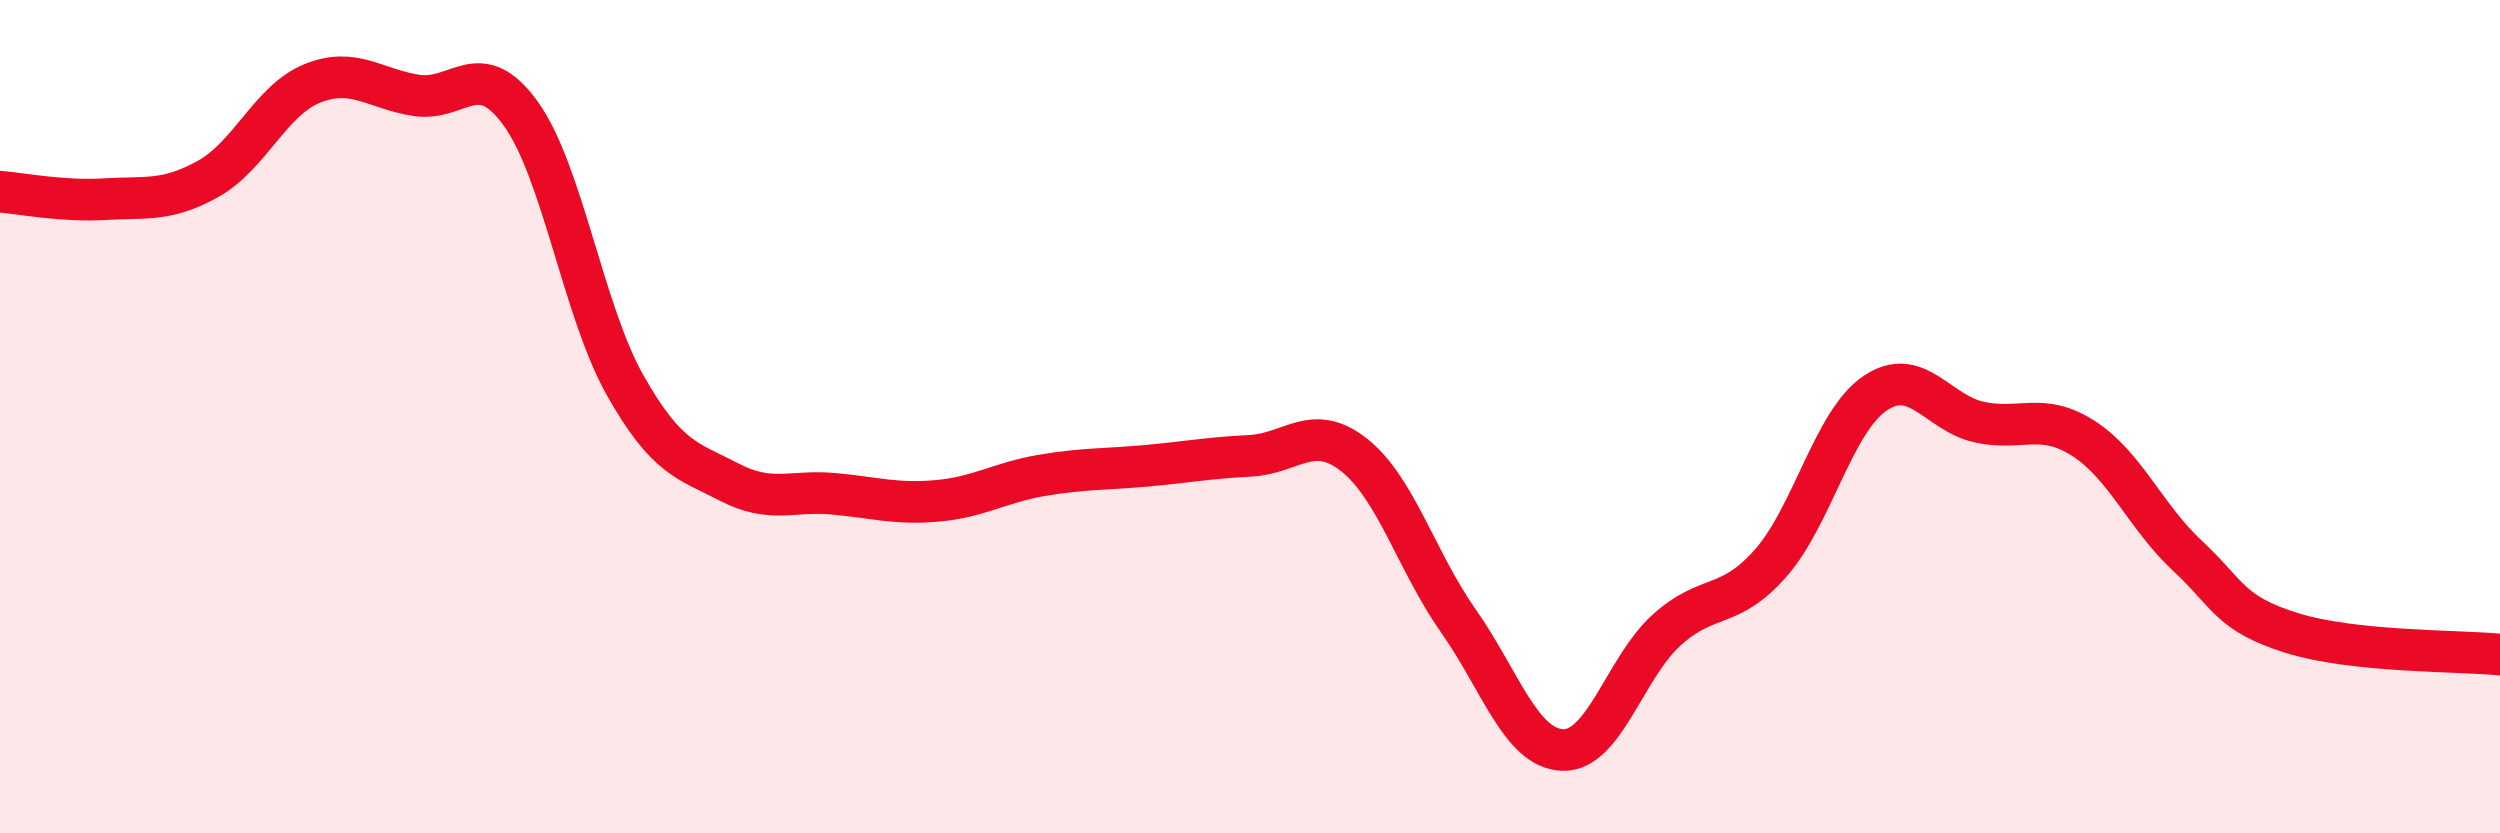
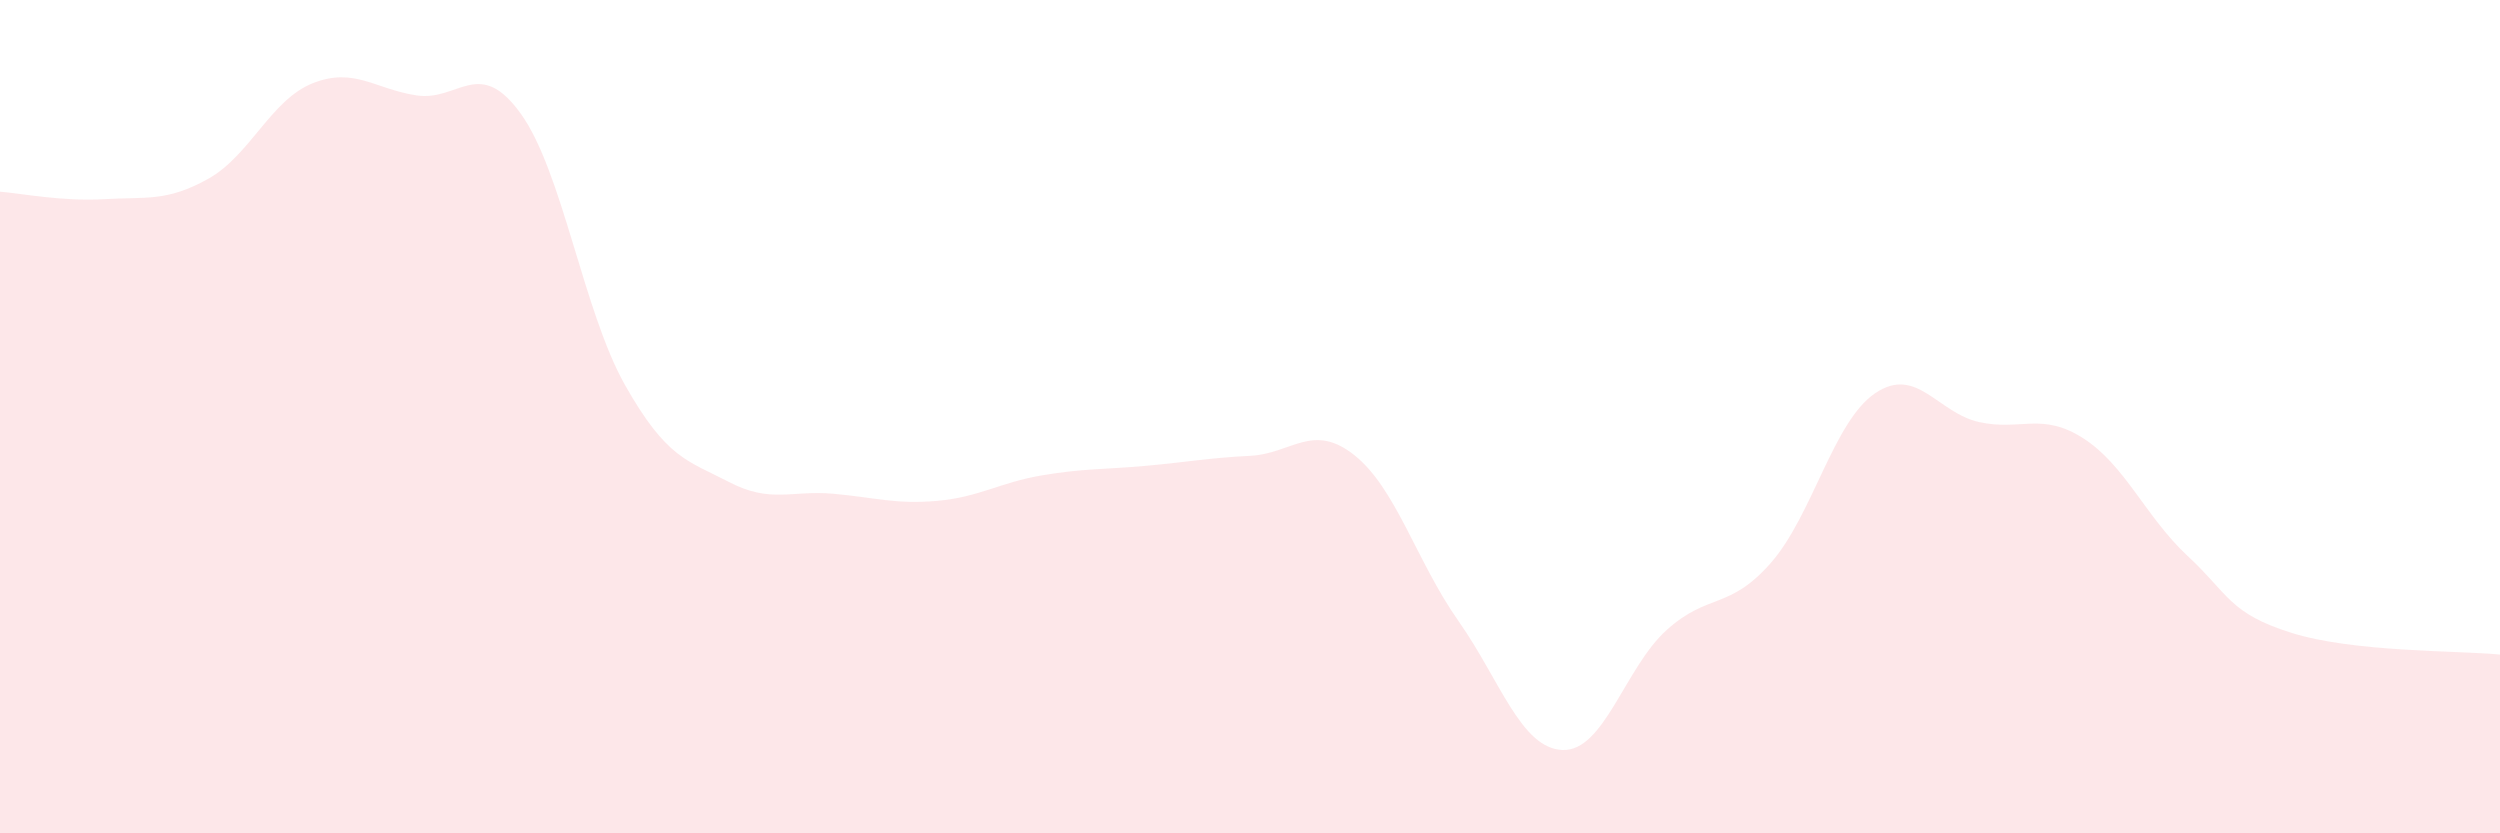
<svg xmlns="http://www.w3.org/2000/svg" width="60" height="20" viewBox="0 0 60 20">
  <path d="M 0,4.6 C 0.5,4.64 1.5,4.84 2.5,4.78 C 3.5,4.72 4,4.85 5,4.29 C 6,3.73 6.5,2.4 7.5,2 C 8.5,1.6 9,2.14 10,2.29 C 11,2.44 11.5,1.34 12.5,2.73 C 13.5,4.12 14,7.47 15,9.24 C 16,11.01 16.5,11.05 17.5,11.57 C 18.5,12.09 19,11.76 20,11.85 C 21,11.94 21.5,12.11 22.5,12.02 C 23.5,11.93 24,11.58 25,11.41 C 26,11.24 26.5,11.27 27.5,11.18 C 28.5,11.09 29,10.99 30,10.94 C 31,10.89 31.5,10.13 32.5,10.92 C 33.5,11.71 34,13.48 35,14.9 C 36,16.32 36.5,17.96 37.5,18 C 38.5,18.04 39,16.02 40,15.12 C 41,14.22 41.5,14.65 42.5,13.51 C 43.5,12.37 44,10.12 45,9.44 C 46,8.76 46.5,9.91 47.5,10.13 C 48.5,10.35 49,9.88 50,10.52 C 51,11.16 51.5,12.41 52.5,13.34 C 53.5,14.27 53.5,14.72 55,15.19 C 56.5,15.66 59,15.61 60,15.71L60 20L0 20Z" fill="#EB0A25" opacity="0.1" stroke-linecap="round" stroke-linejoin="round" />
-   <path d="M 0,4.6 C 0.5,4.64 1.5,4.84 2.5,4.78 C 3.5,4.72 4,4.85 5,4.29 C 6,3.73 6.5,2.4 7.5,2 C 8.5,1.6 9,2.14 10,2.29 C 11,2.44 11.5,1.34 12.5,2.73 C 13.5,4.12 14,7.47 15,9.24 C 16,11.01 16.5,11.05 17.5,11.57 C 18.5,12.09 19,11.76 20,11.85 C 21,11.94 21.5,12.11 22.5,12.02 C 23.5,11.93 24,11.58 25,11.41 C 26,11.24 26.5,11.27 27.5,11.18 C 28.5,11.09 29,10.99 30,10.94 C 31,10.89 31.5,10.13 32.5,10.92 C 33.5,11.71 34,13.48 35,14.9 C 36,16.32 36.5,17.96 37.5,18 C 38.5,18.04 39,16.02 40,15.12 C 41,14.22 41.5,14.65 42.5,13.51 C 43.5,12.37 44,10.12 45,9.44 C 46,8.76 46.5,9.91 47.5,10.13 C 48.5,10.35 49,9.88 50,10.52 C 51,11.16 51.5,12.41 52.5,13.34 C 53.5,14.27 53.5,14.72 55,15.19 C 56.5,15.66 59,15.61 60,15.71" stroke="#EB0A25" stroke-width="1" fill="none" stroke-linecap="round" stroke-linejoin="round" />
</svg>